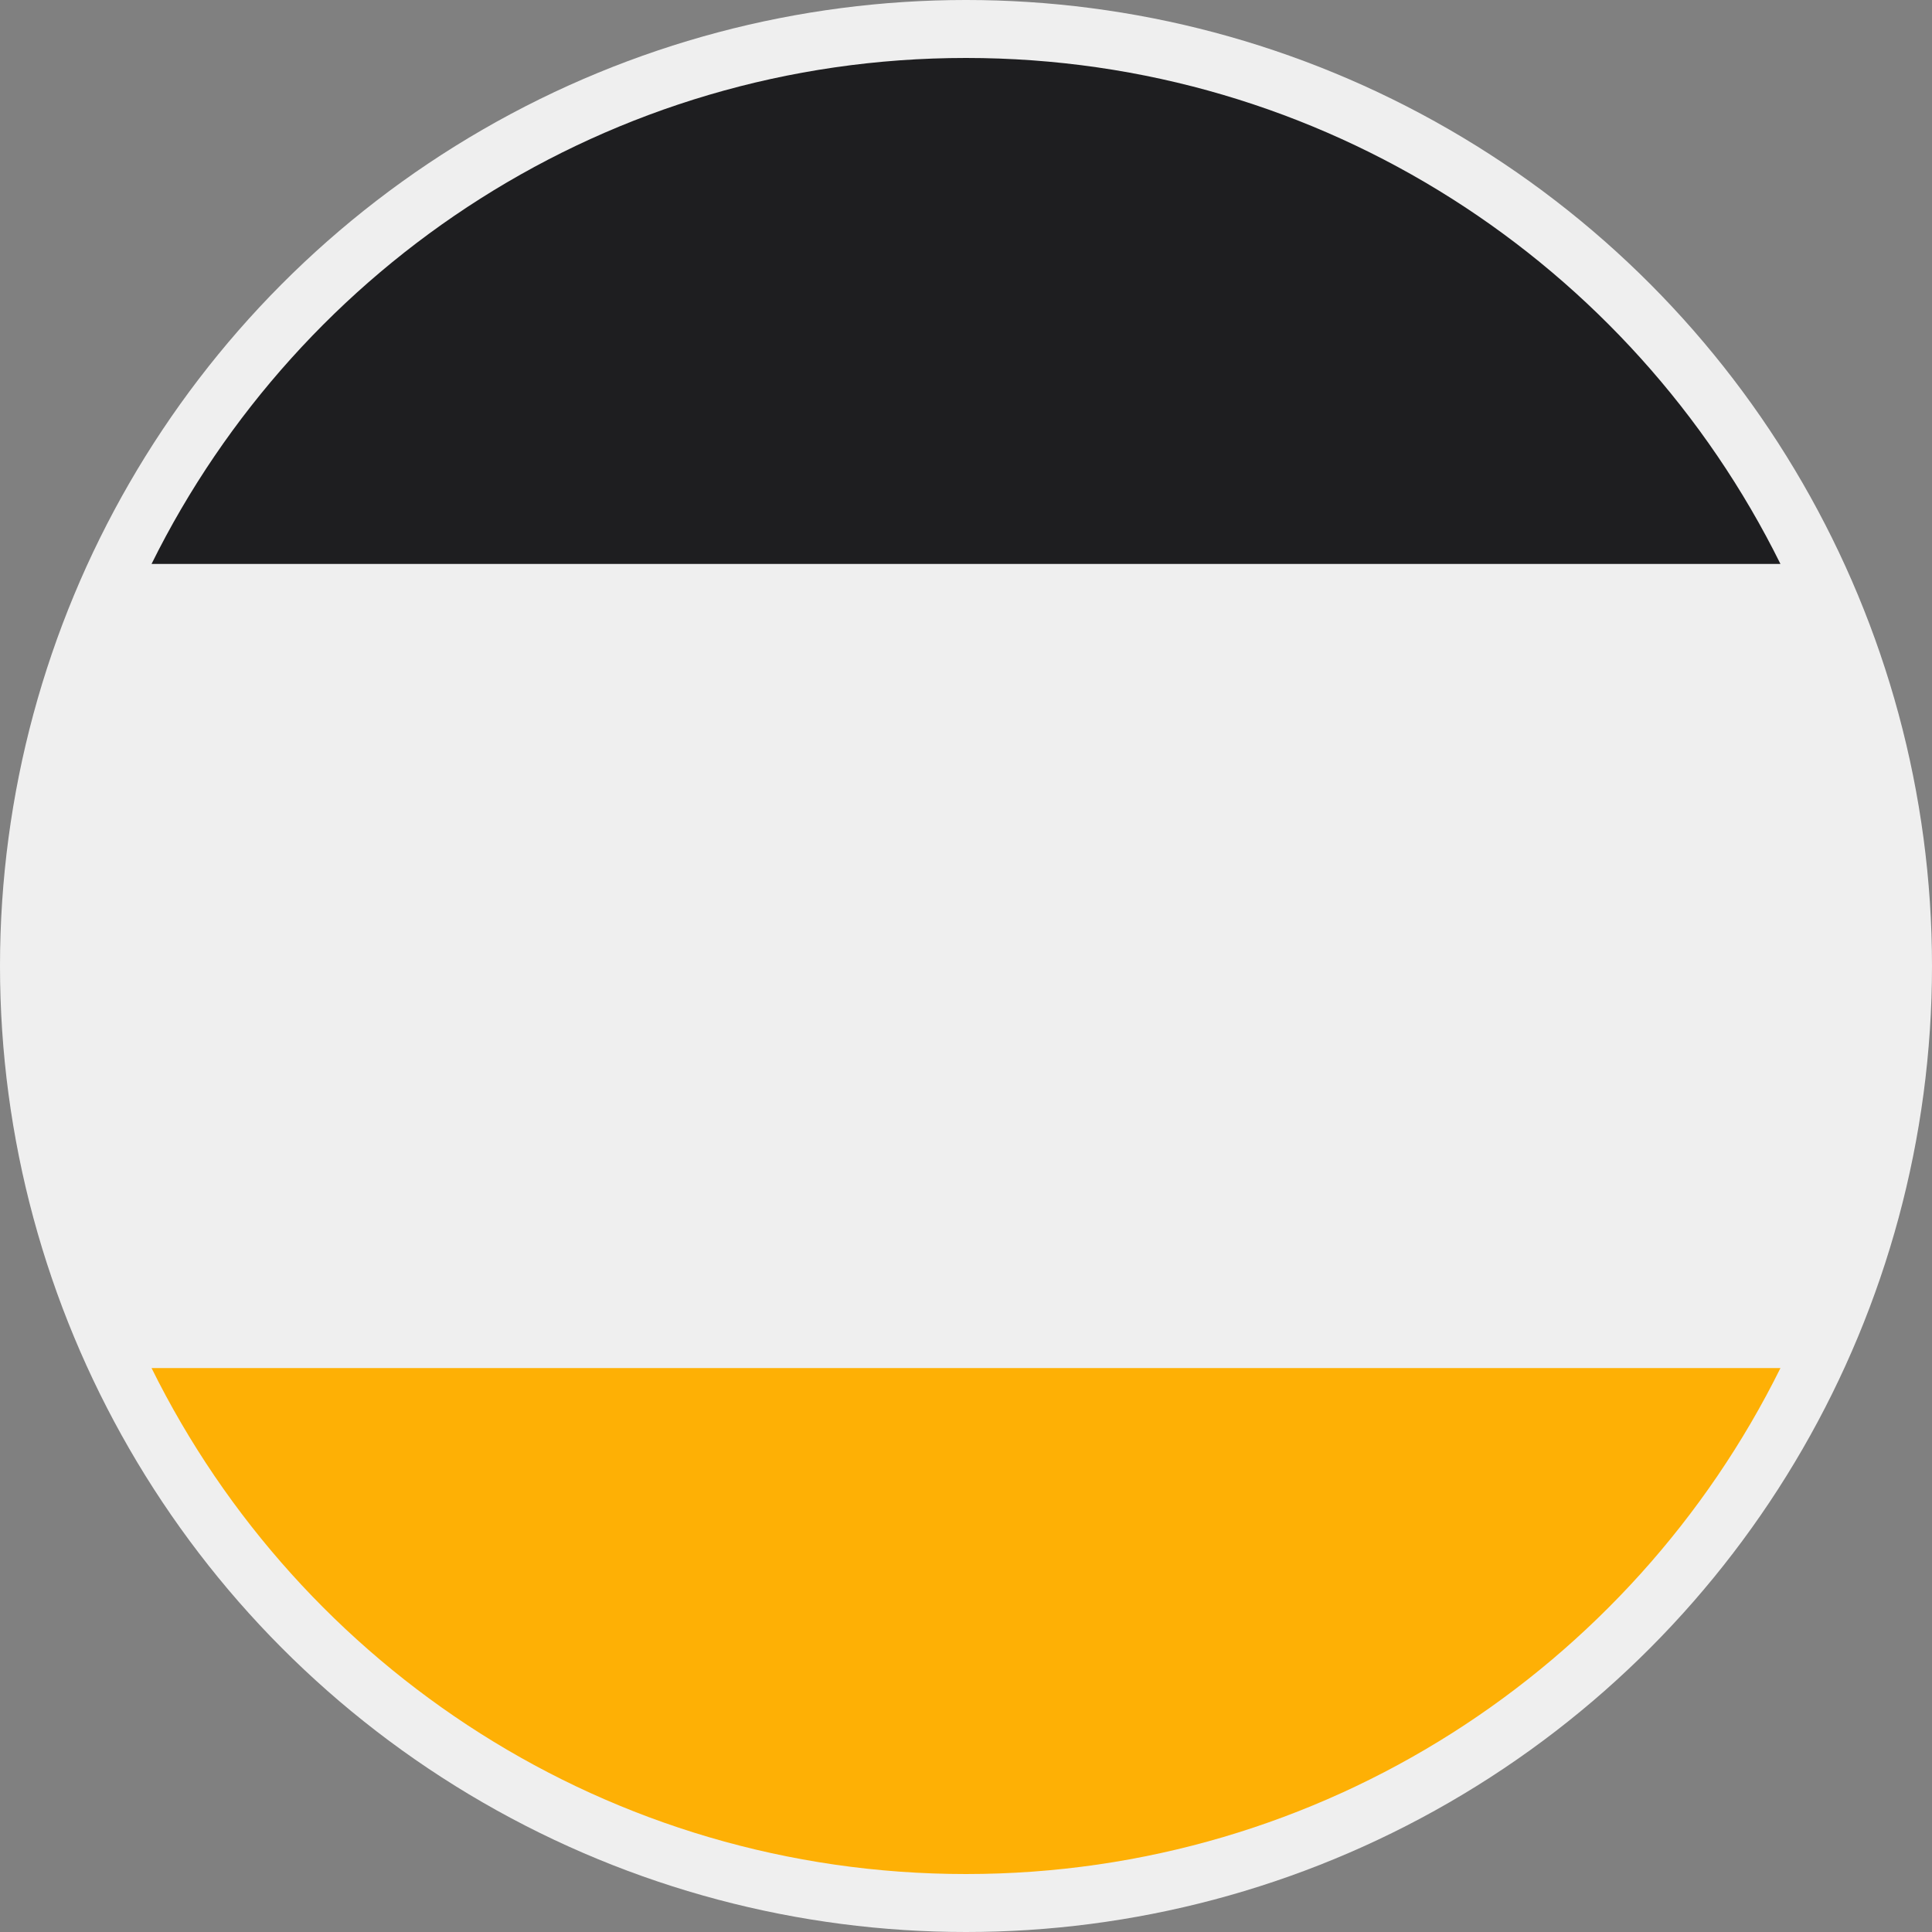
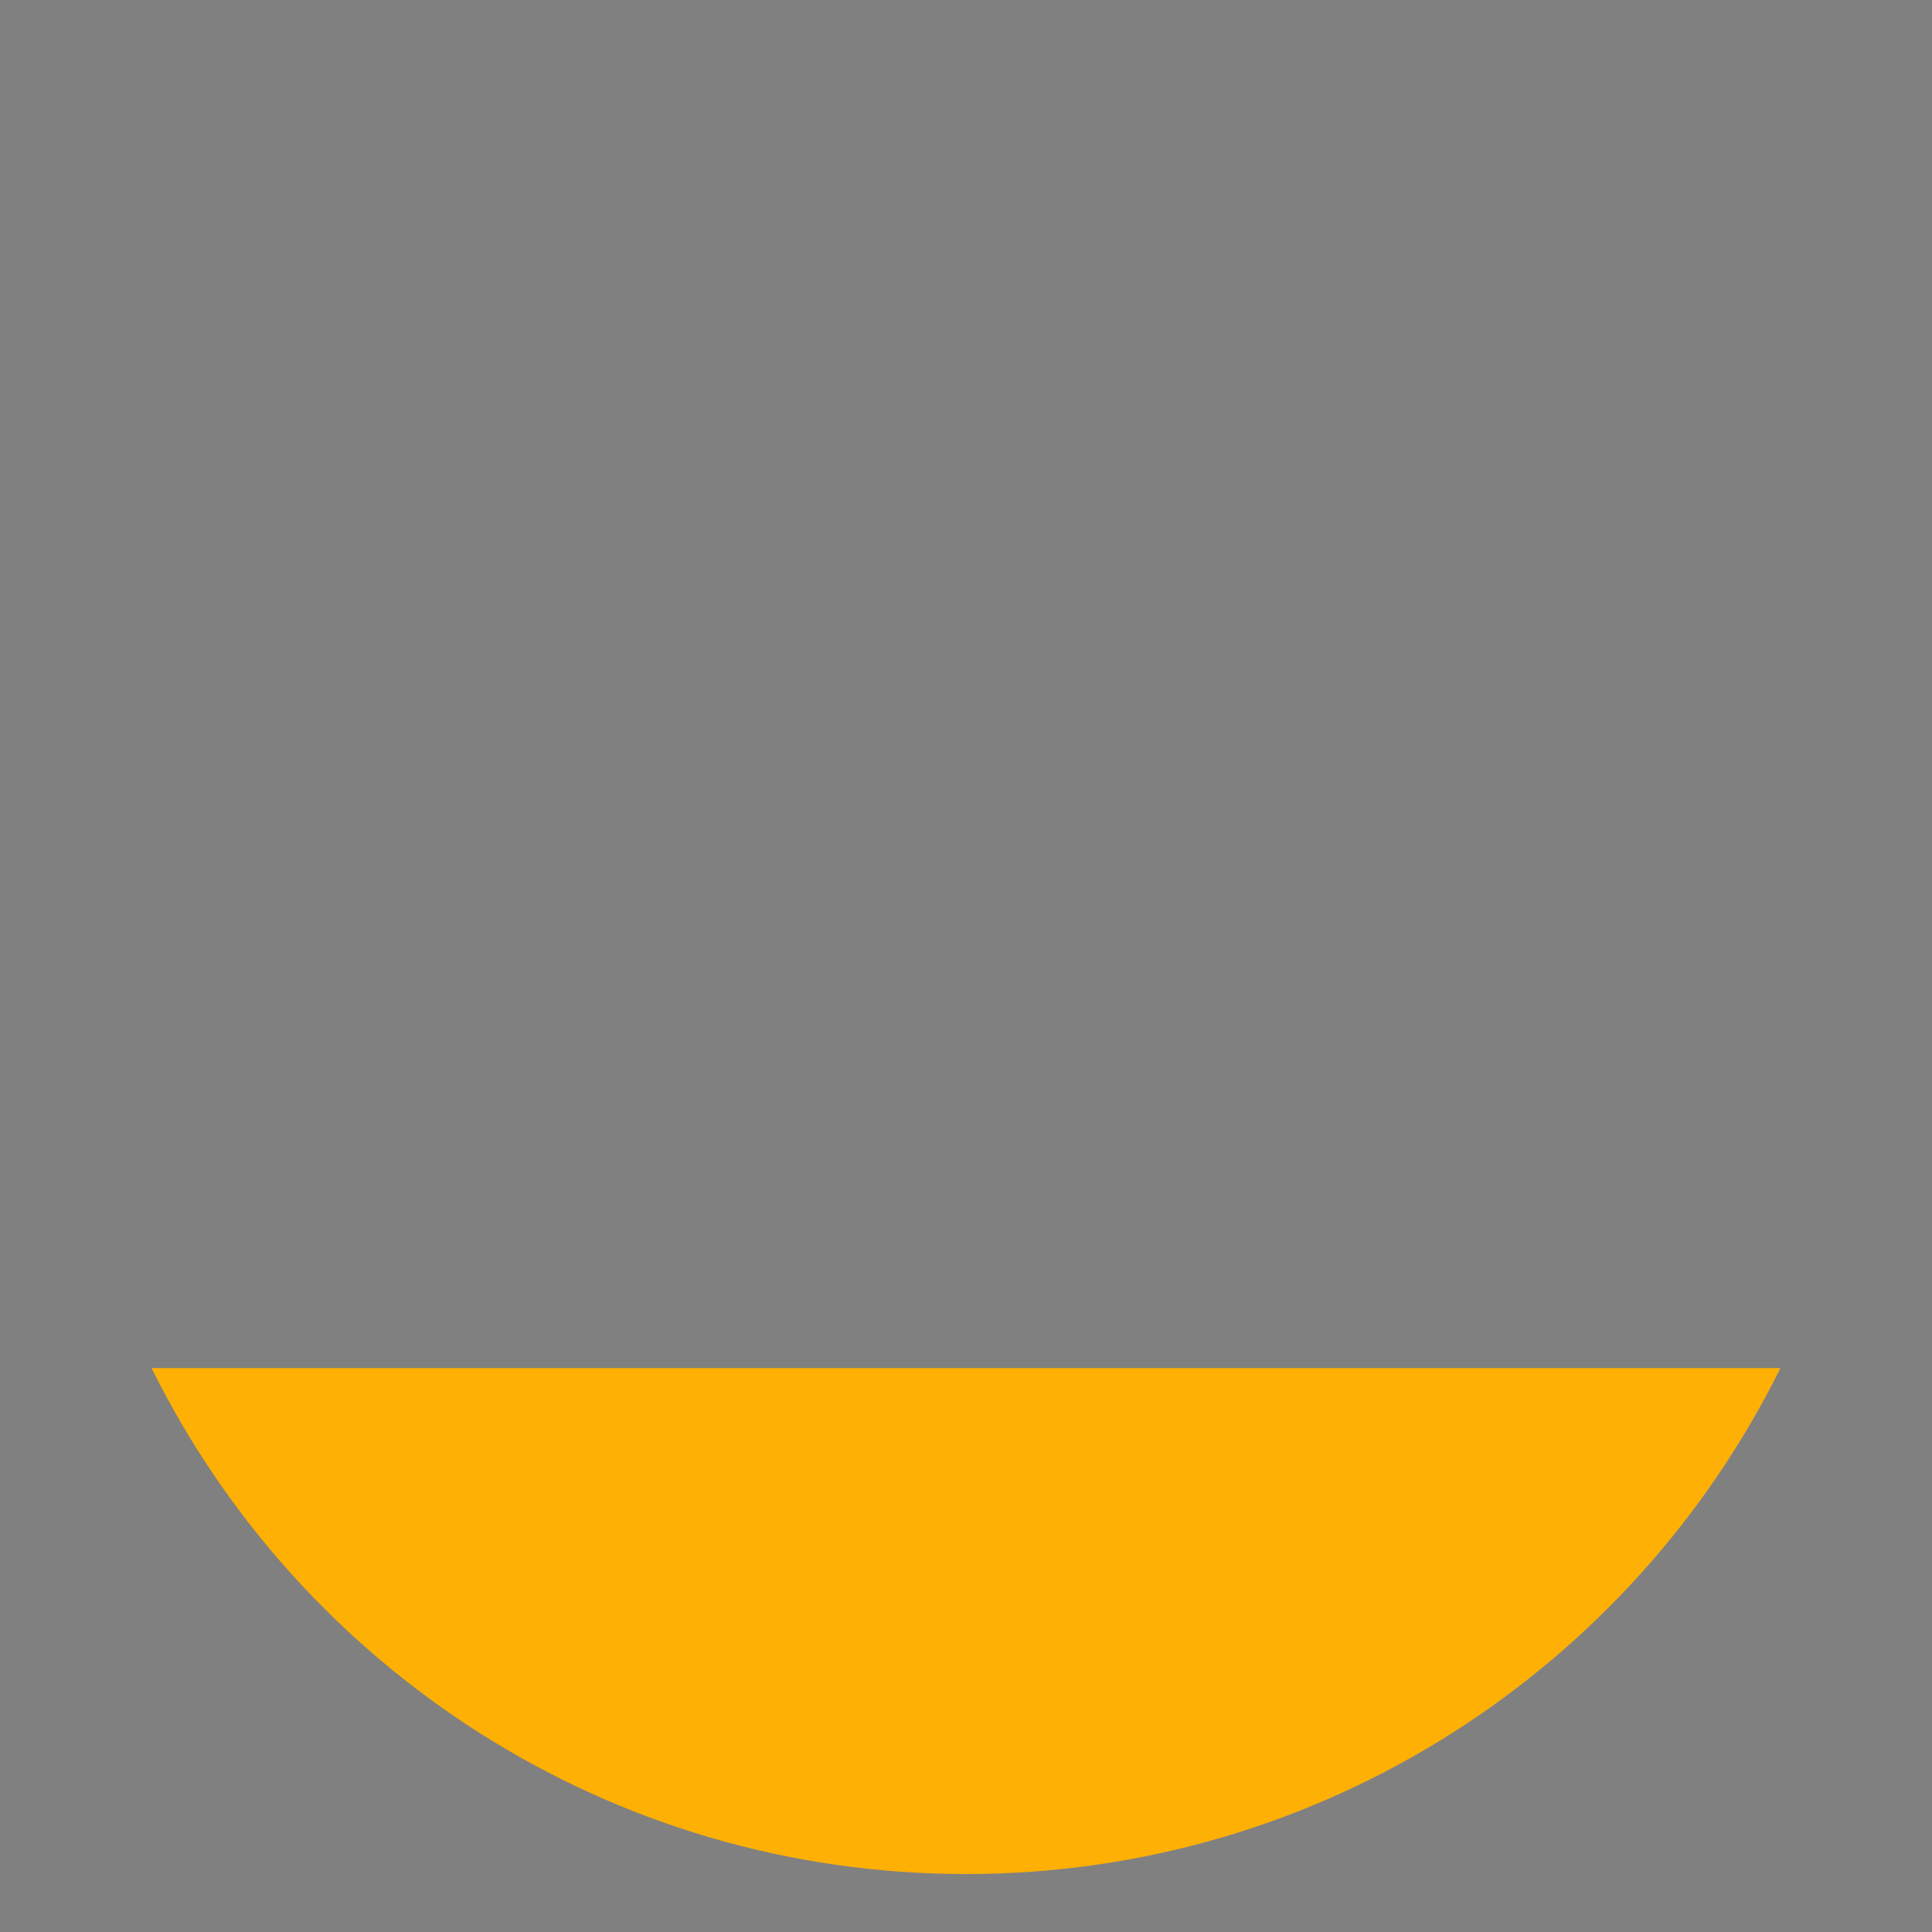
<svg xmlns="http://www.w3.org/2000/svg" version="1.1" viewBox="5 5 90 90">
  <rect x="5" y="5" width="90" height="90" fill="#808080" stroke="none" />
  <defs>
    <style>
      .cls-1 {
        fill: #feb005;
      }

      .cls-2 {
        fill: #efefef;
      }

      .cls-3 {
        fill: #1e1e20;
      }
    </style>
  </defs>
-   <circle class="cls-2" cx="50" cy="50" r="45" />
  <path class="cls-1" d="M50,92.3c16.64,0,31.03-9.61,37.94-23.57H12.06c6.91,13.97,21.3,23.57,37.94,23.57Z" />
-   <path class="cls-3" d="M50,7.7c-16.64,0-31.03,9.61-37.94,23.57h75.88c-6.91-13.97-21.3-23.57-37.94-23.57Z" />
</svg>